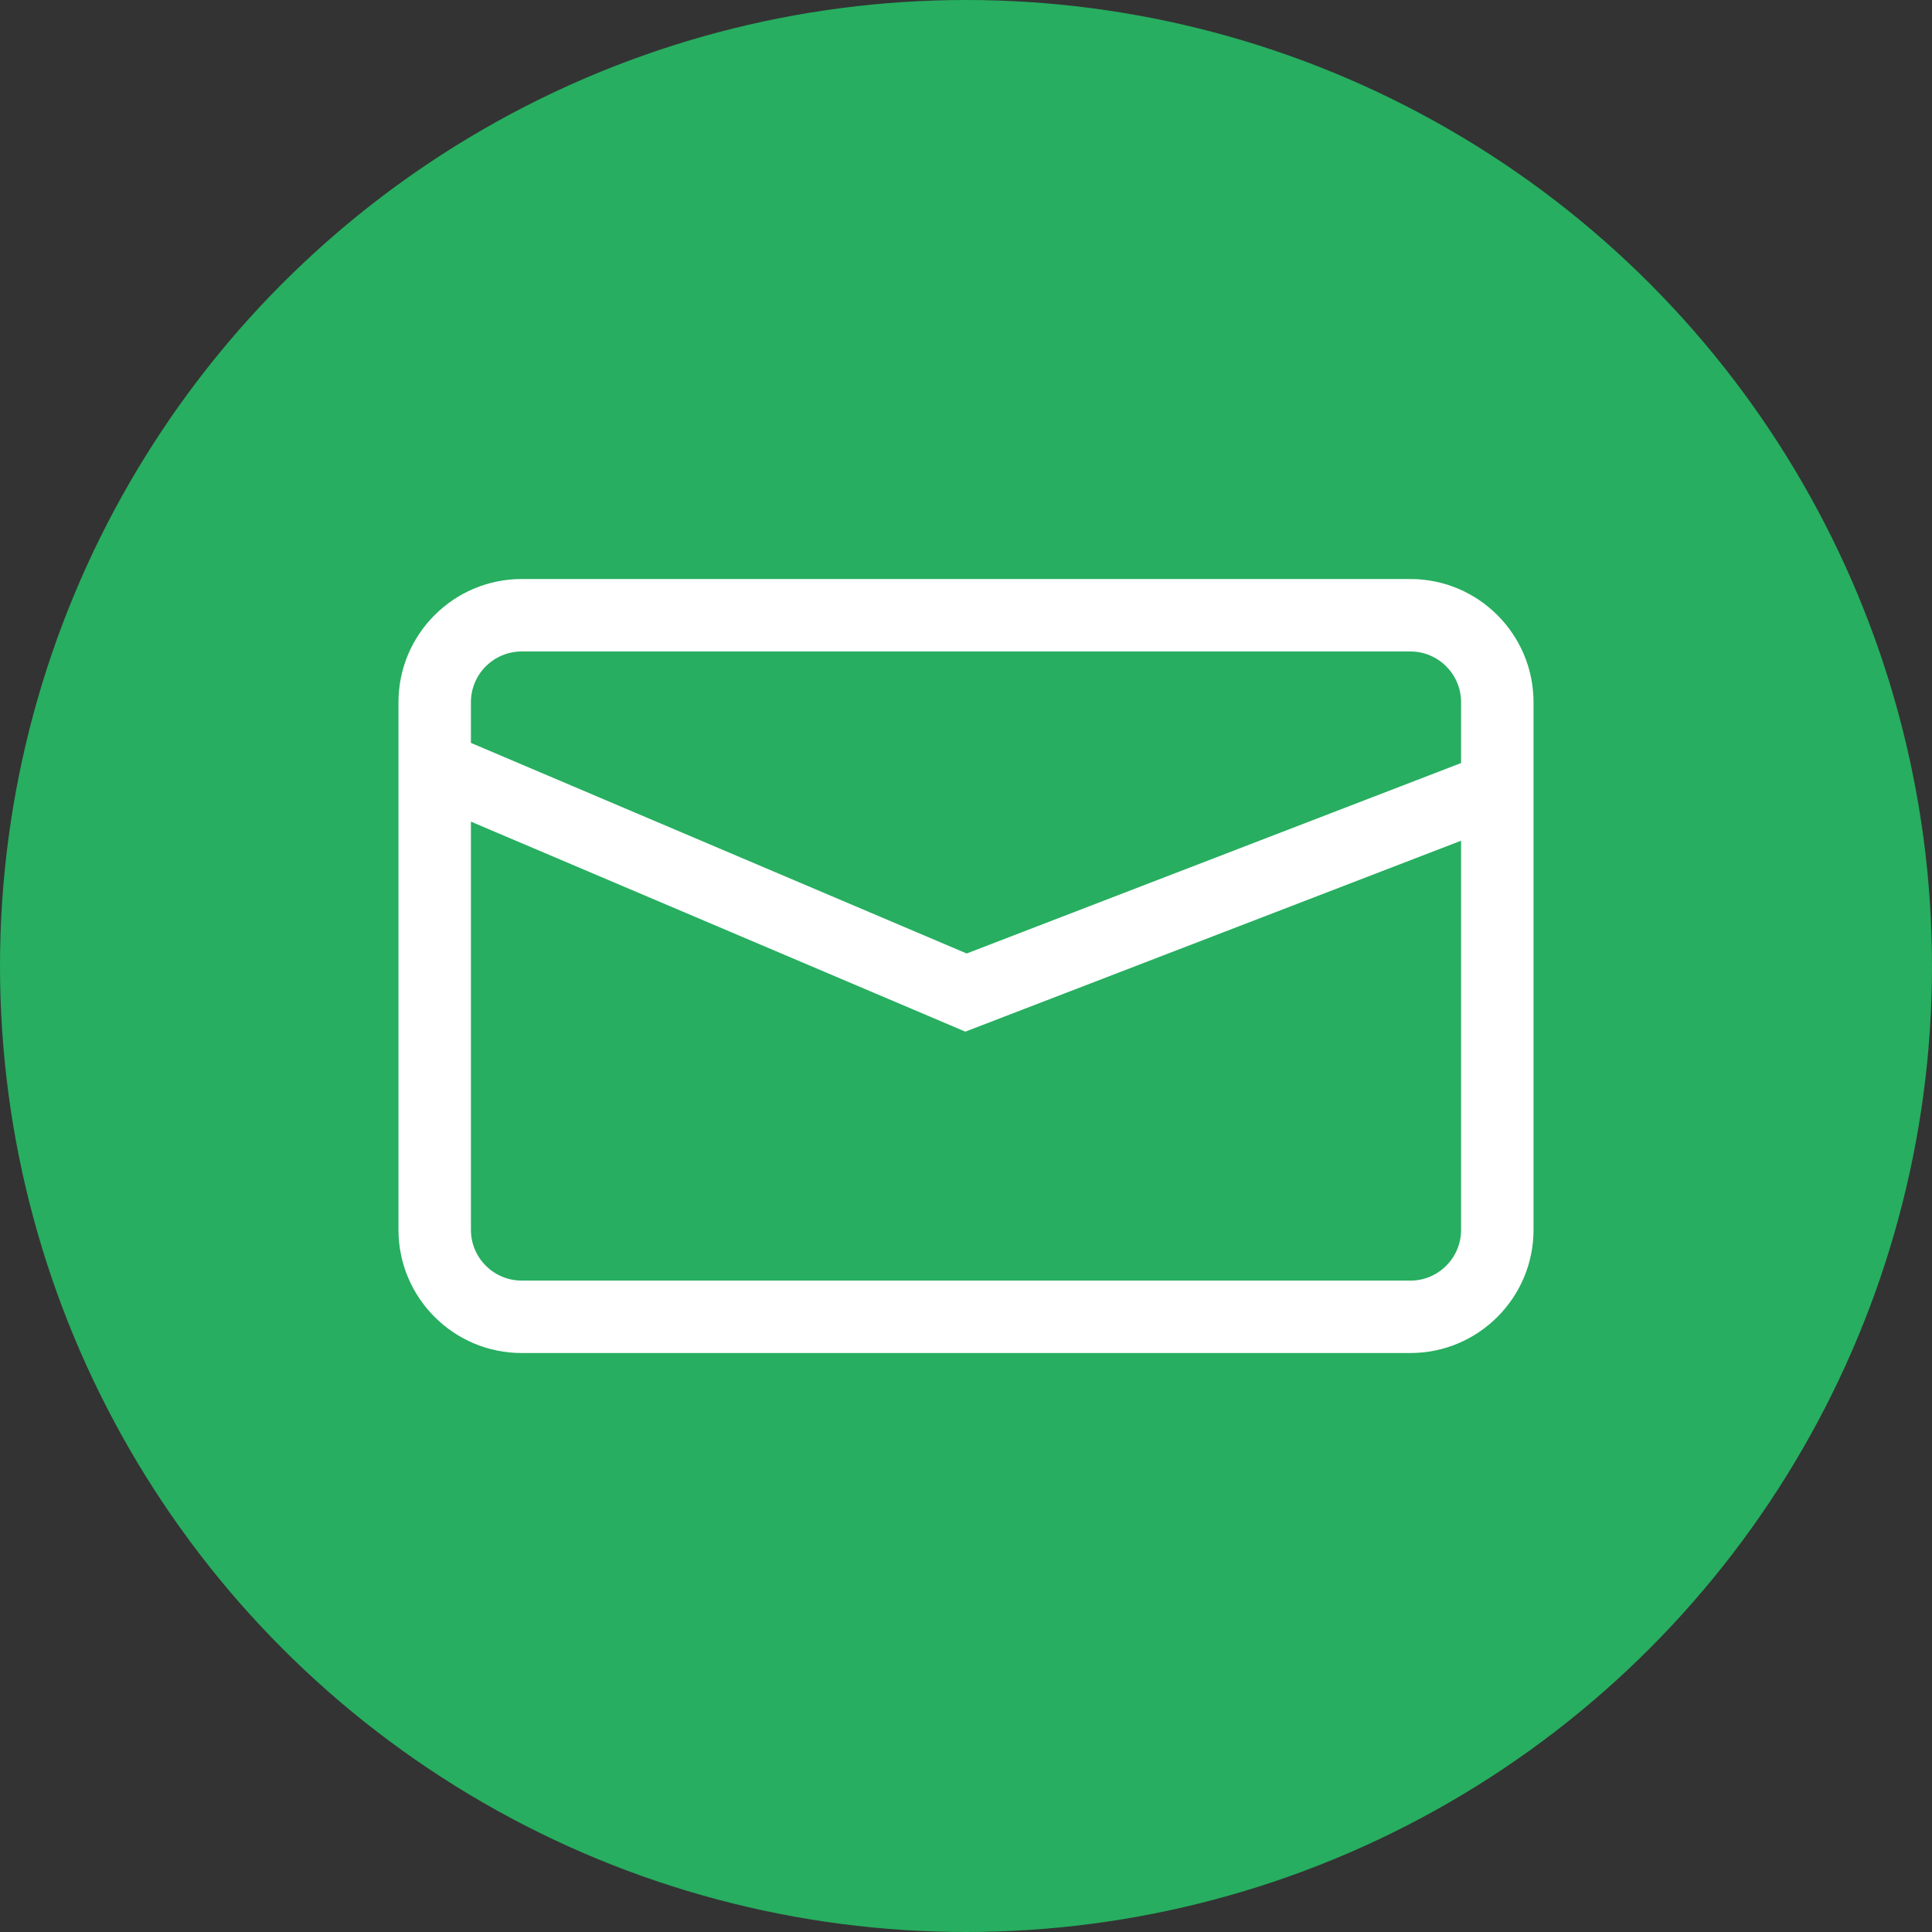
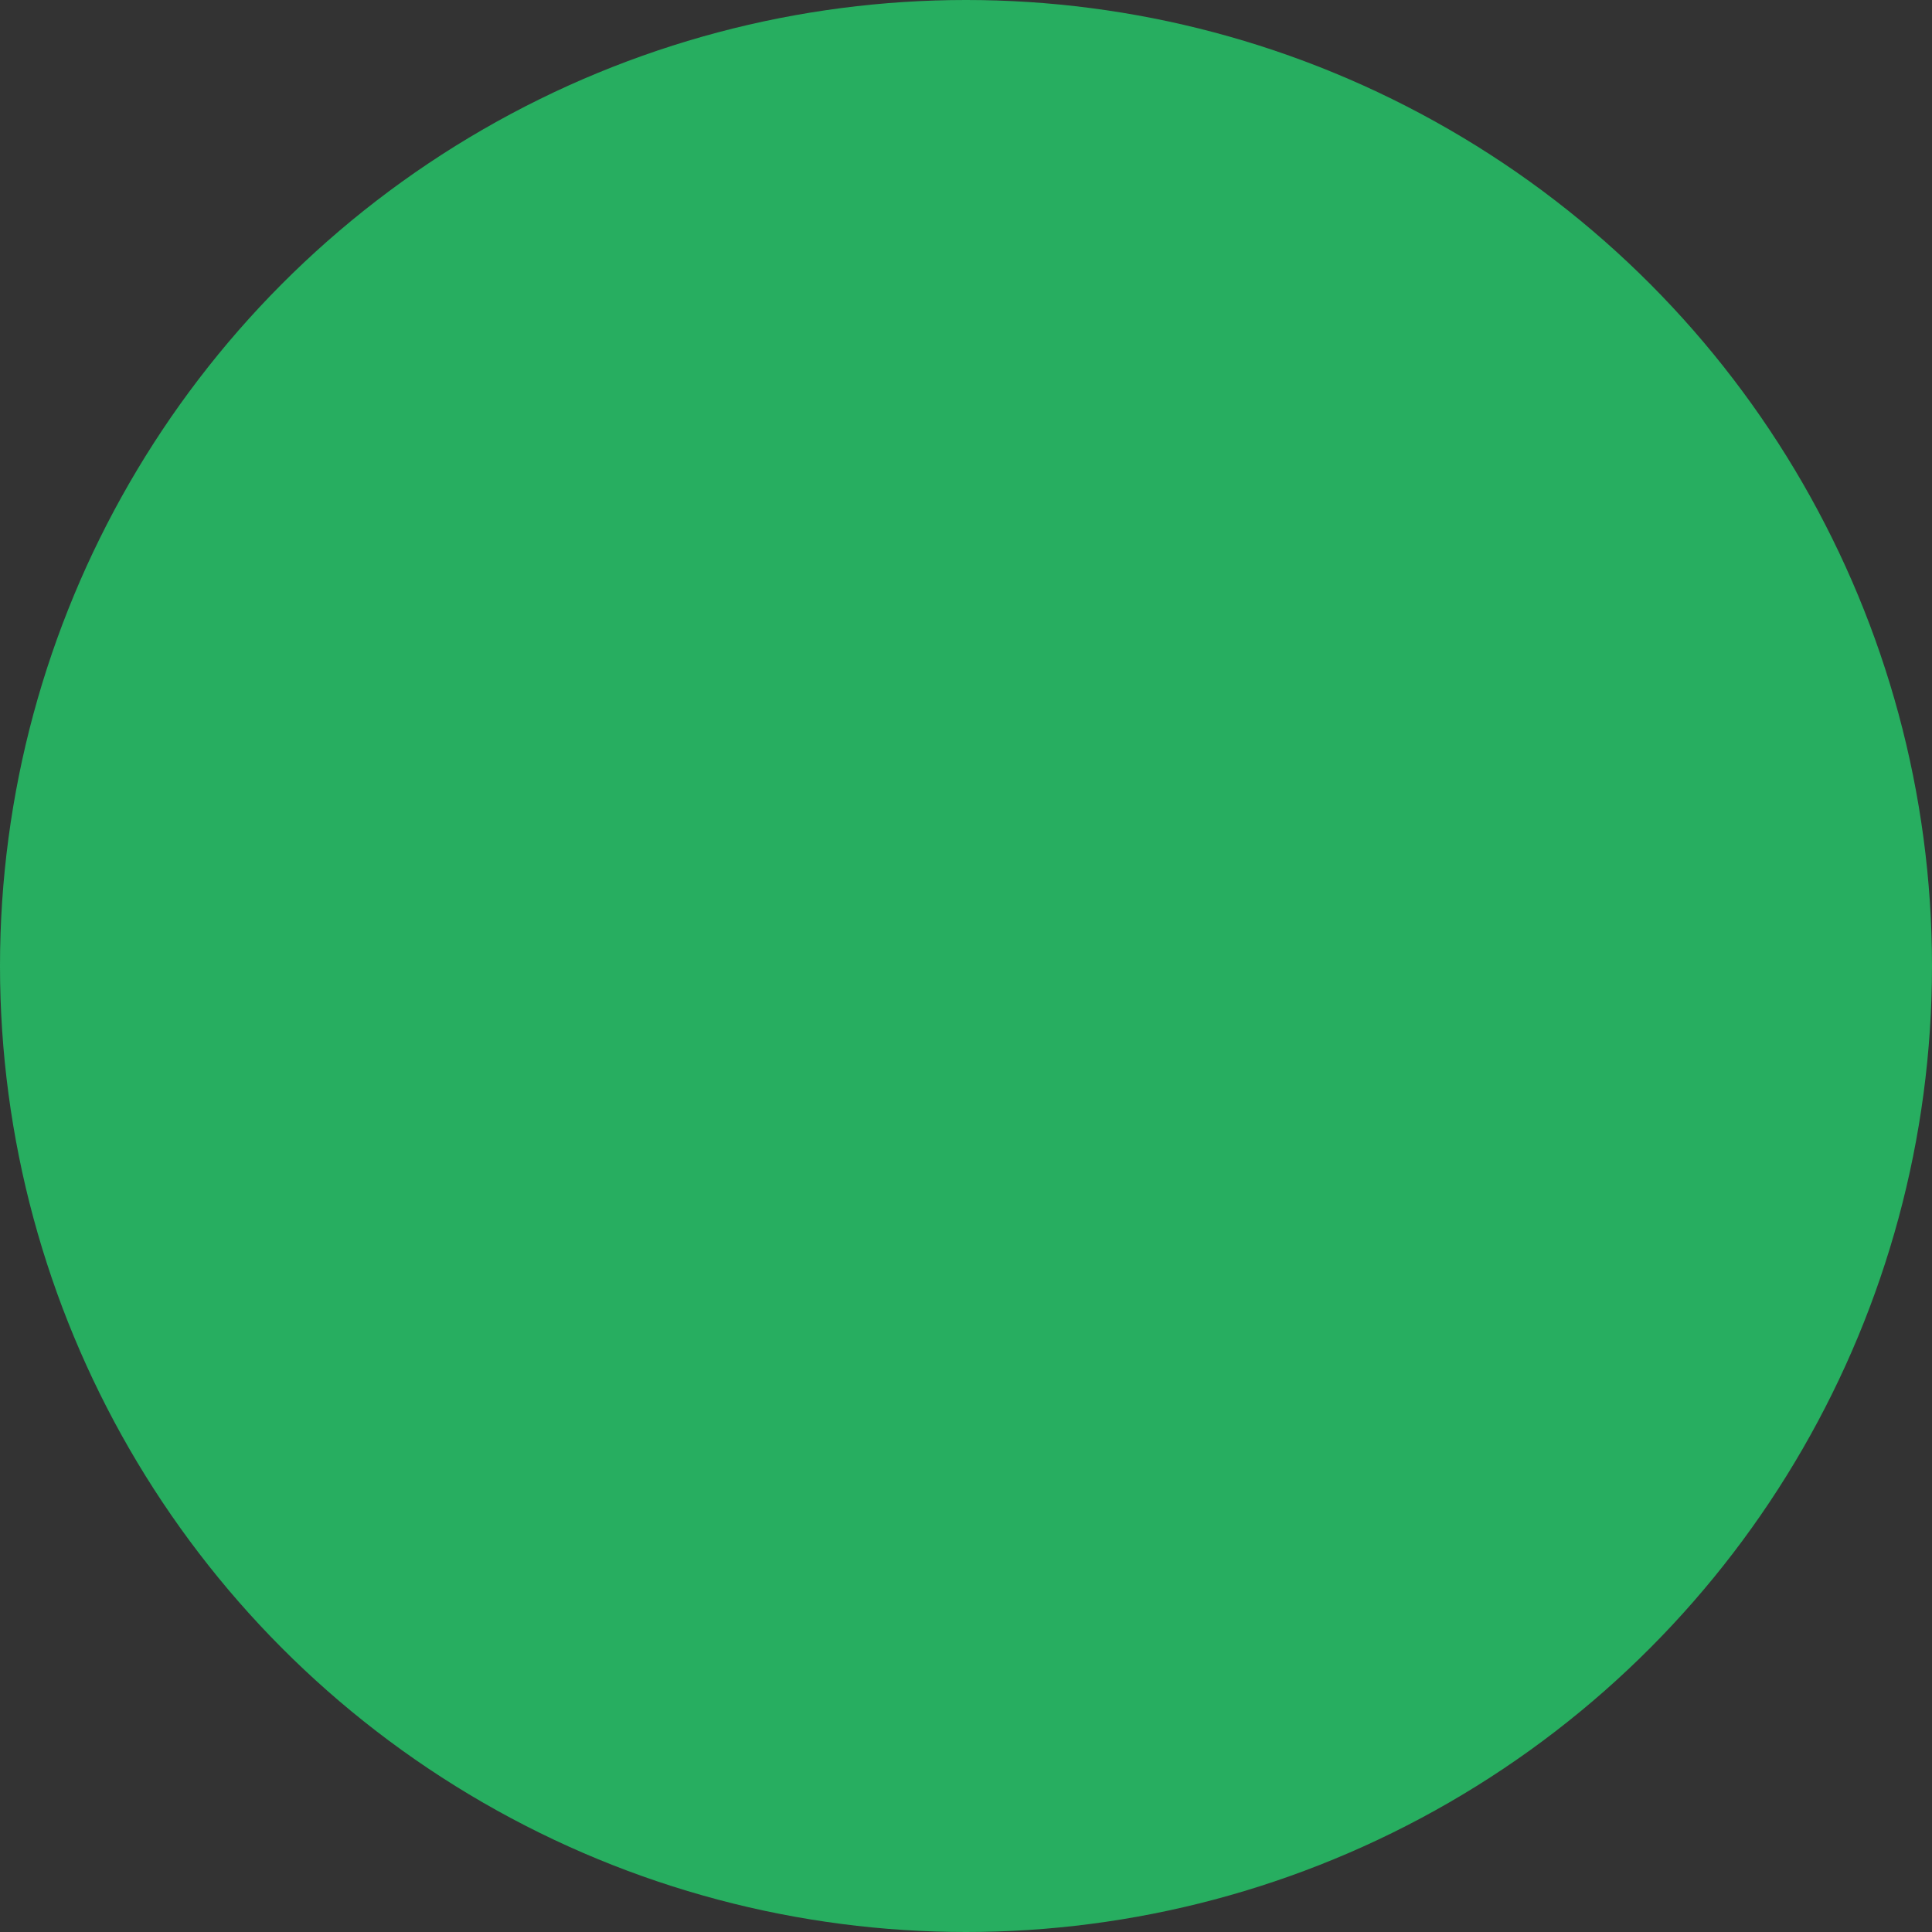
<svg xmlns="http://www.w3.org/2000/svg" width="38px" height="38px" viewBox="0 0 80 80" version="1.1" xml:space="preserve" style="fill-rule:evenodd;clip-rule:evenodd;stroke-linejoin:round;stroke-miterlimit:2;">
  <rect x="0" y="0" width="80" height="80" fill="#333333" stroke="none" />
  <g transform="matrix(1,0,0,1,-1.42109e-14,-89.959)">
    <g transform="matrix(0.2,0,0,0.2,40,129.959)">
      <g transform="matrix(1,0,0,1,-200,-200)">
        <circle cx="200" cy="200" r="200" style="fill:rgb(39,174,96);" />
-         <path d="M292,119.88H108c-14.06,0-25.5,11.44-25.5,25.5v109.25c0,14.06,11.44,25.5,25.5,25.5h184c14.06,0,25.5-11.44,25.5-25.5v-109.25c0-14.06-11.44-25.5-25.5-25.5Zm-184,15h184c5.79,0,10.5,4.71,10.5,10.5v12.6l-102.36,39.43-102.64-43.6v-8.43c0-5.79,4.71-10.5,10.5-10.5Zm184,130.25H108c-5.79,0-10.5-4.71-10.5-10.5v-84.52l102.36,43.48,102.64-39.53v80.58c0,5.79-4.71,10.5-10.5,10.5Z" style="fill:white;fill-rule:nonzero;" />
      </g>
    </g>
  </g>
</svg>